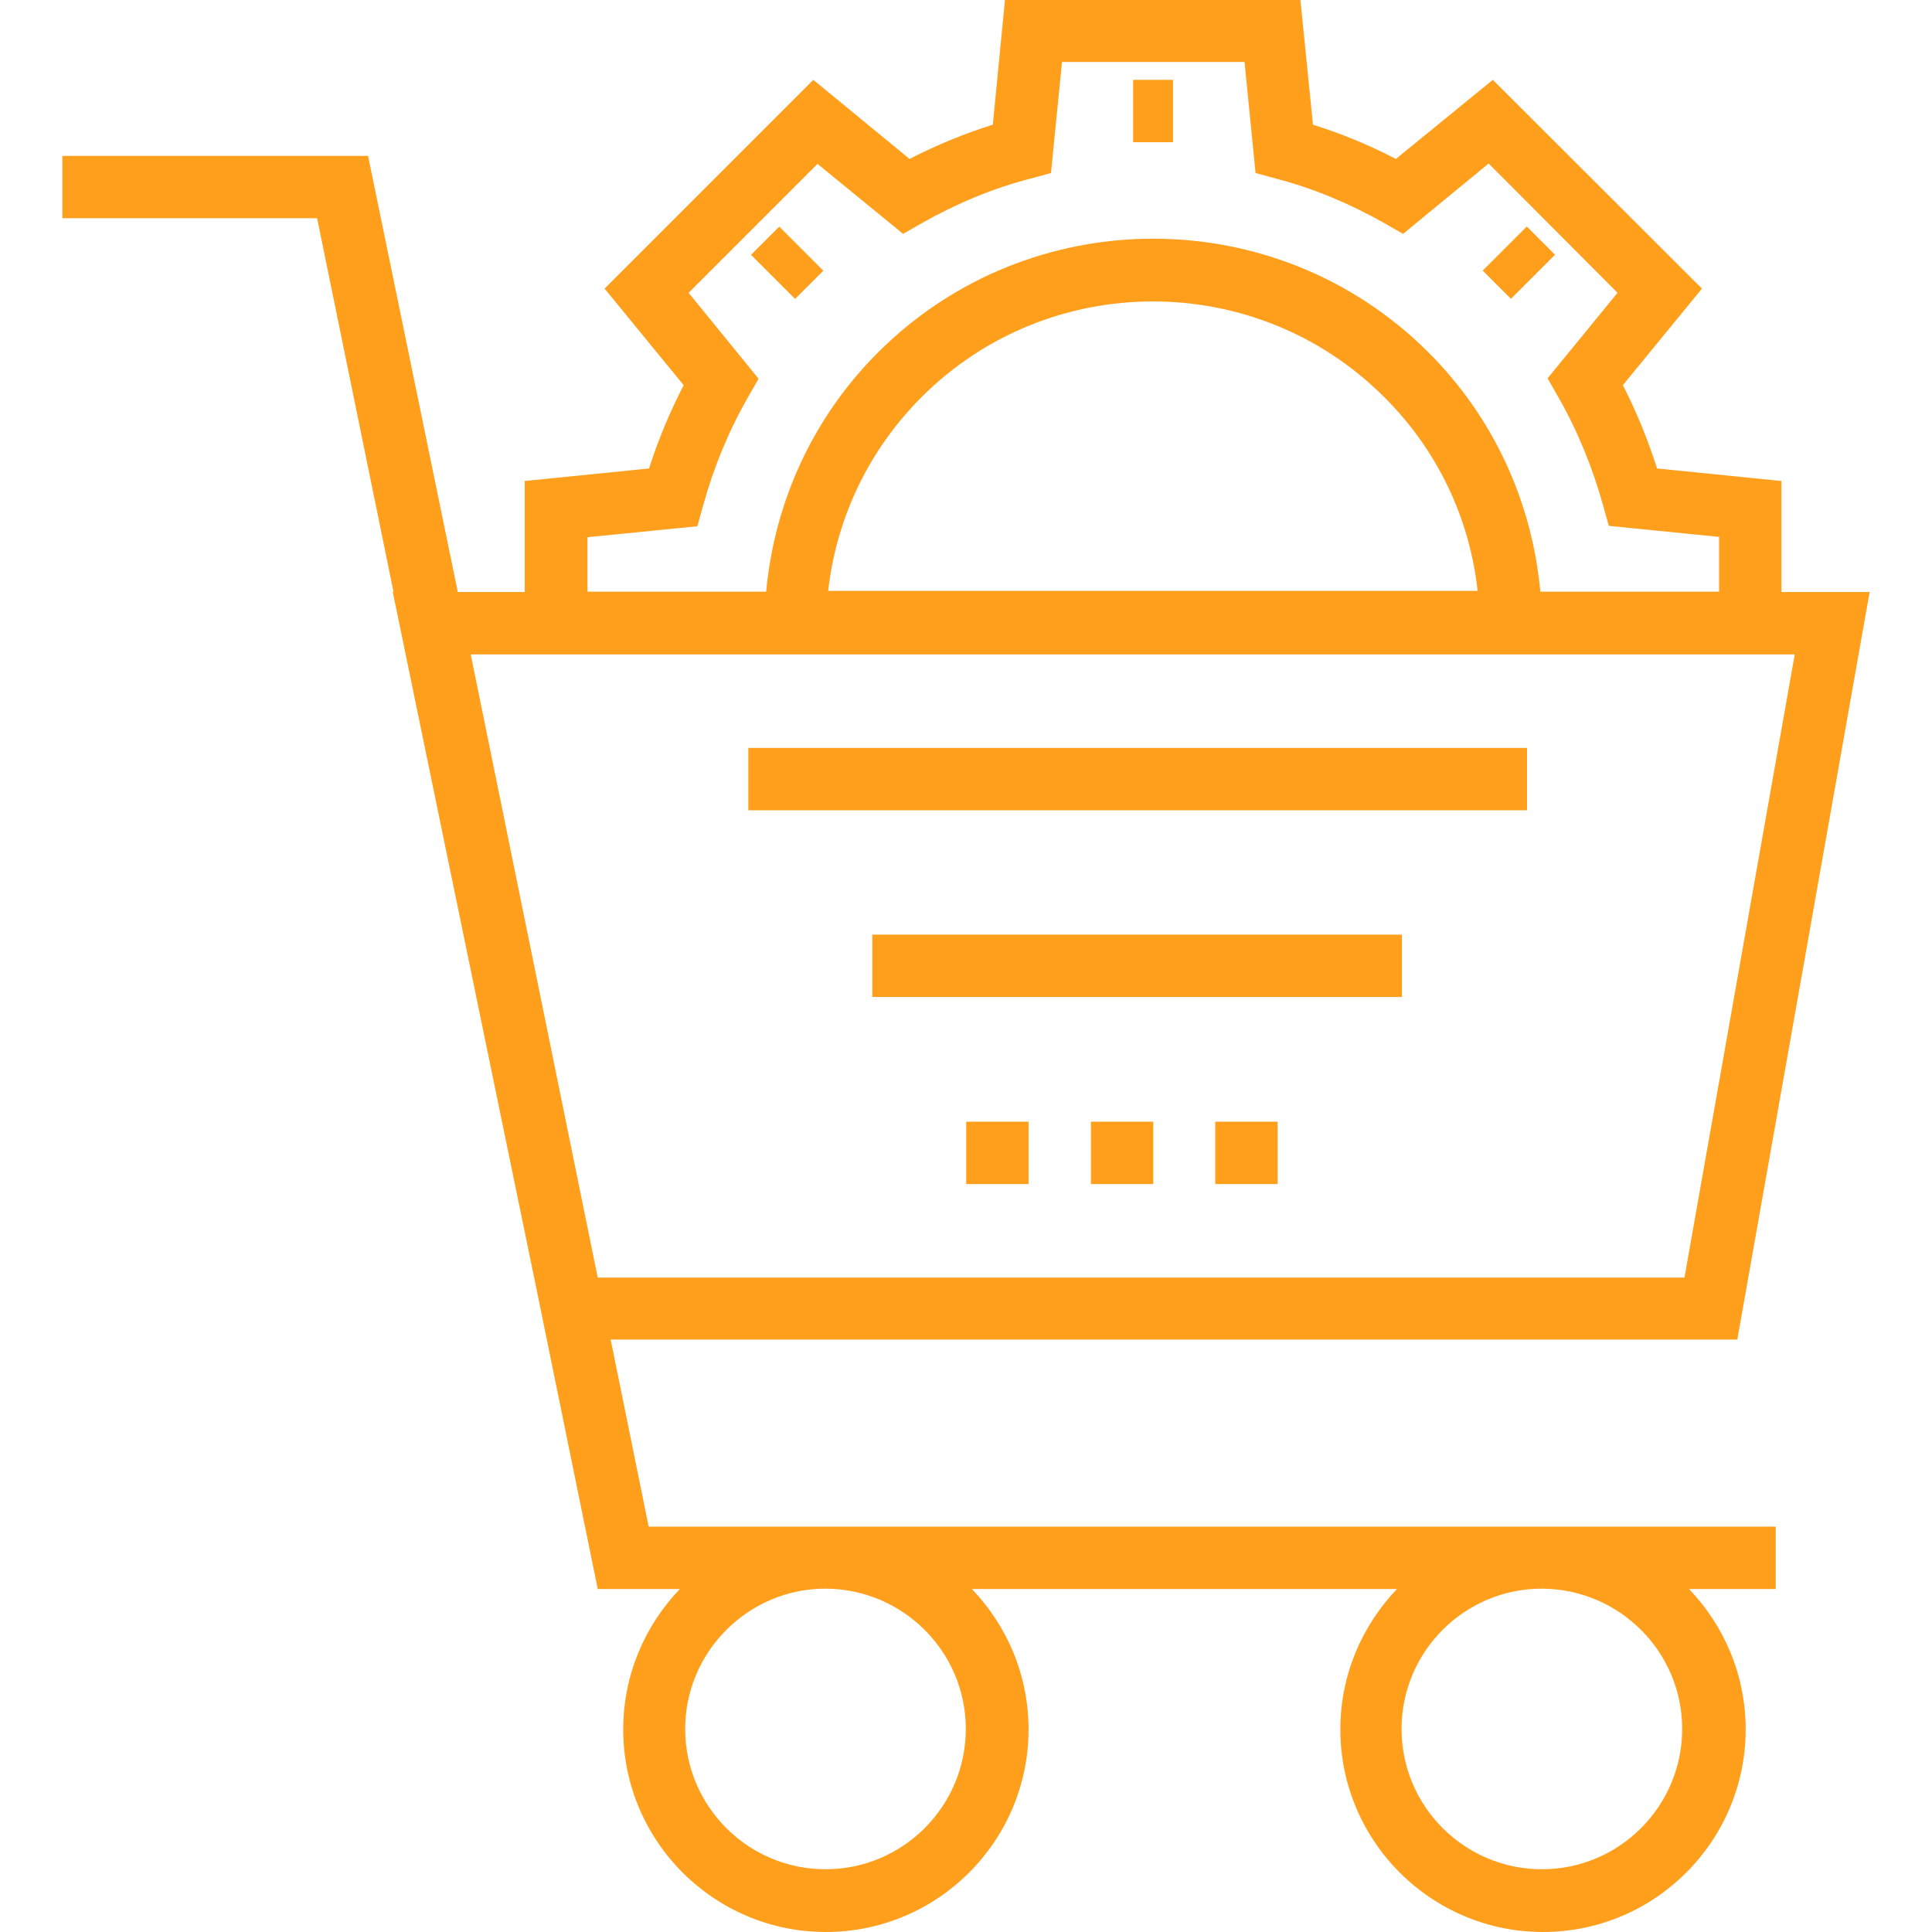
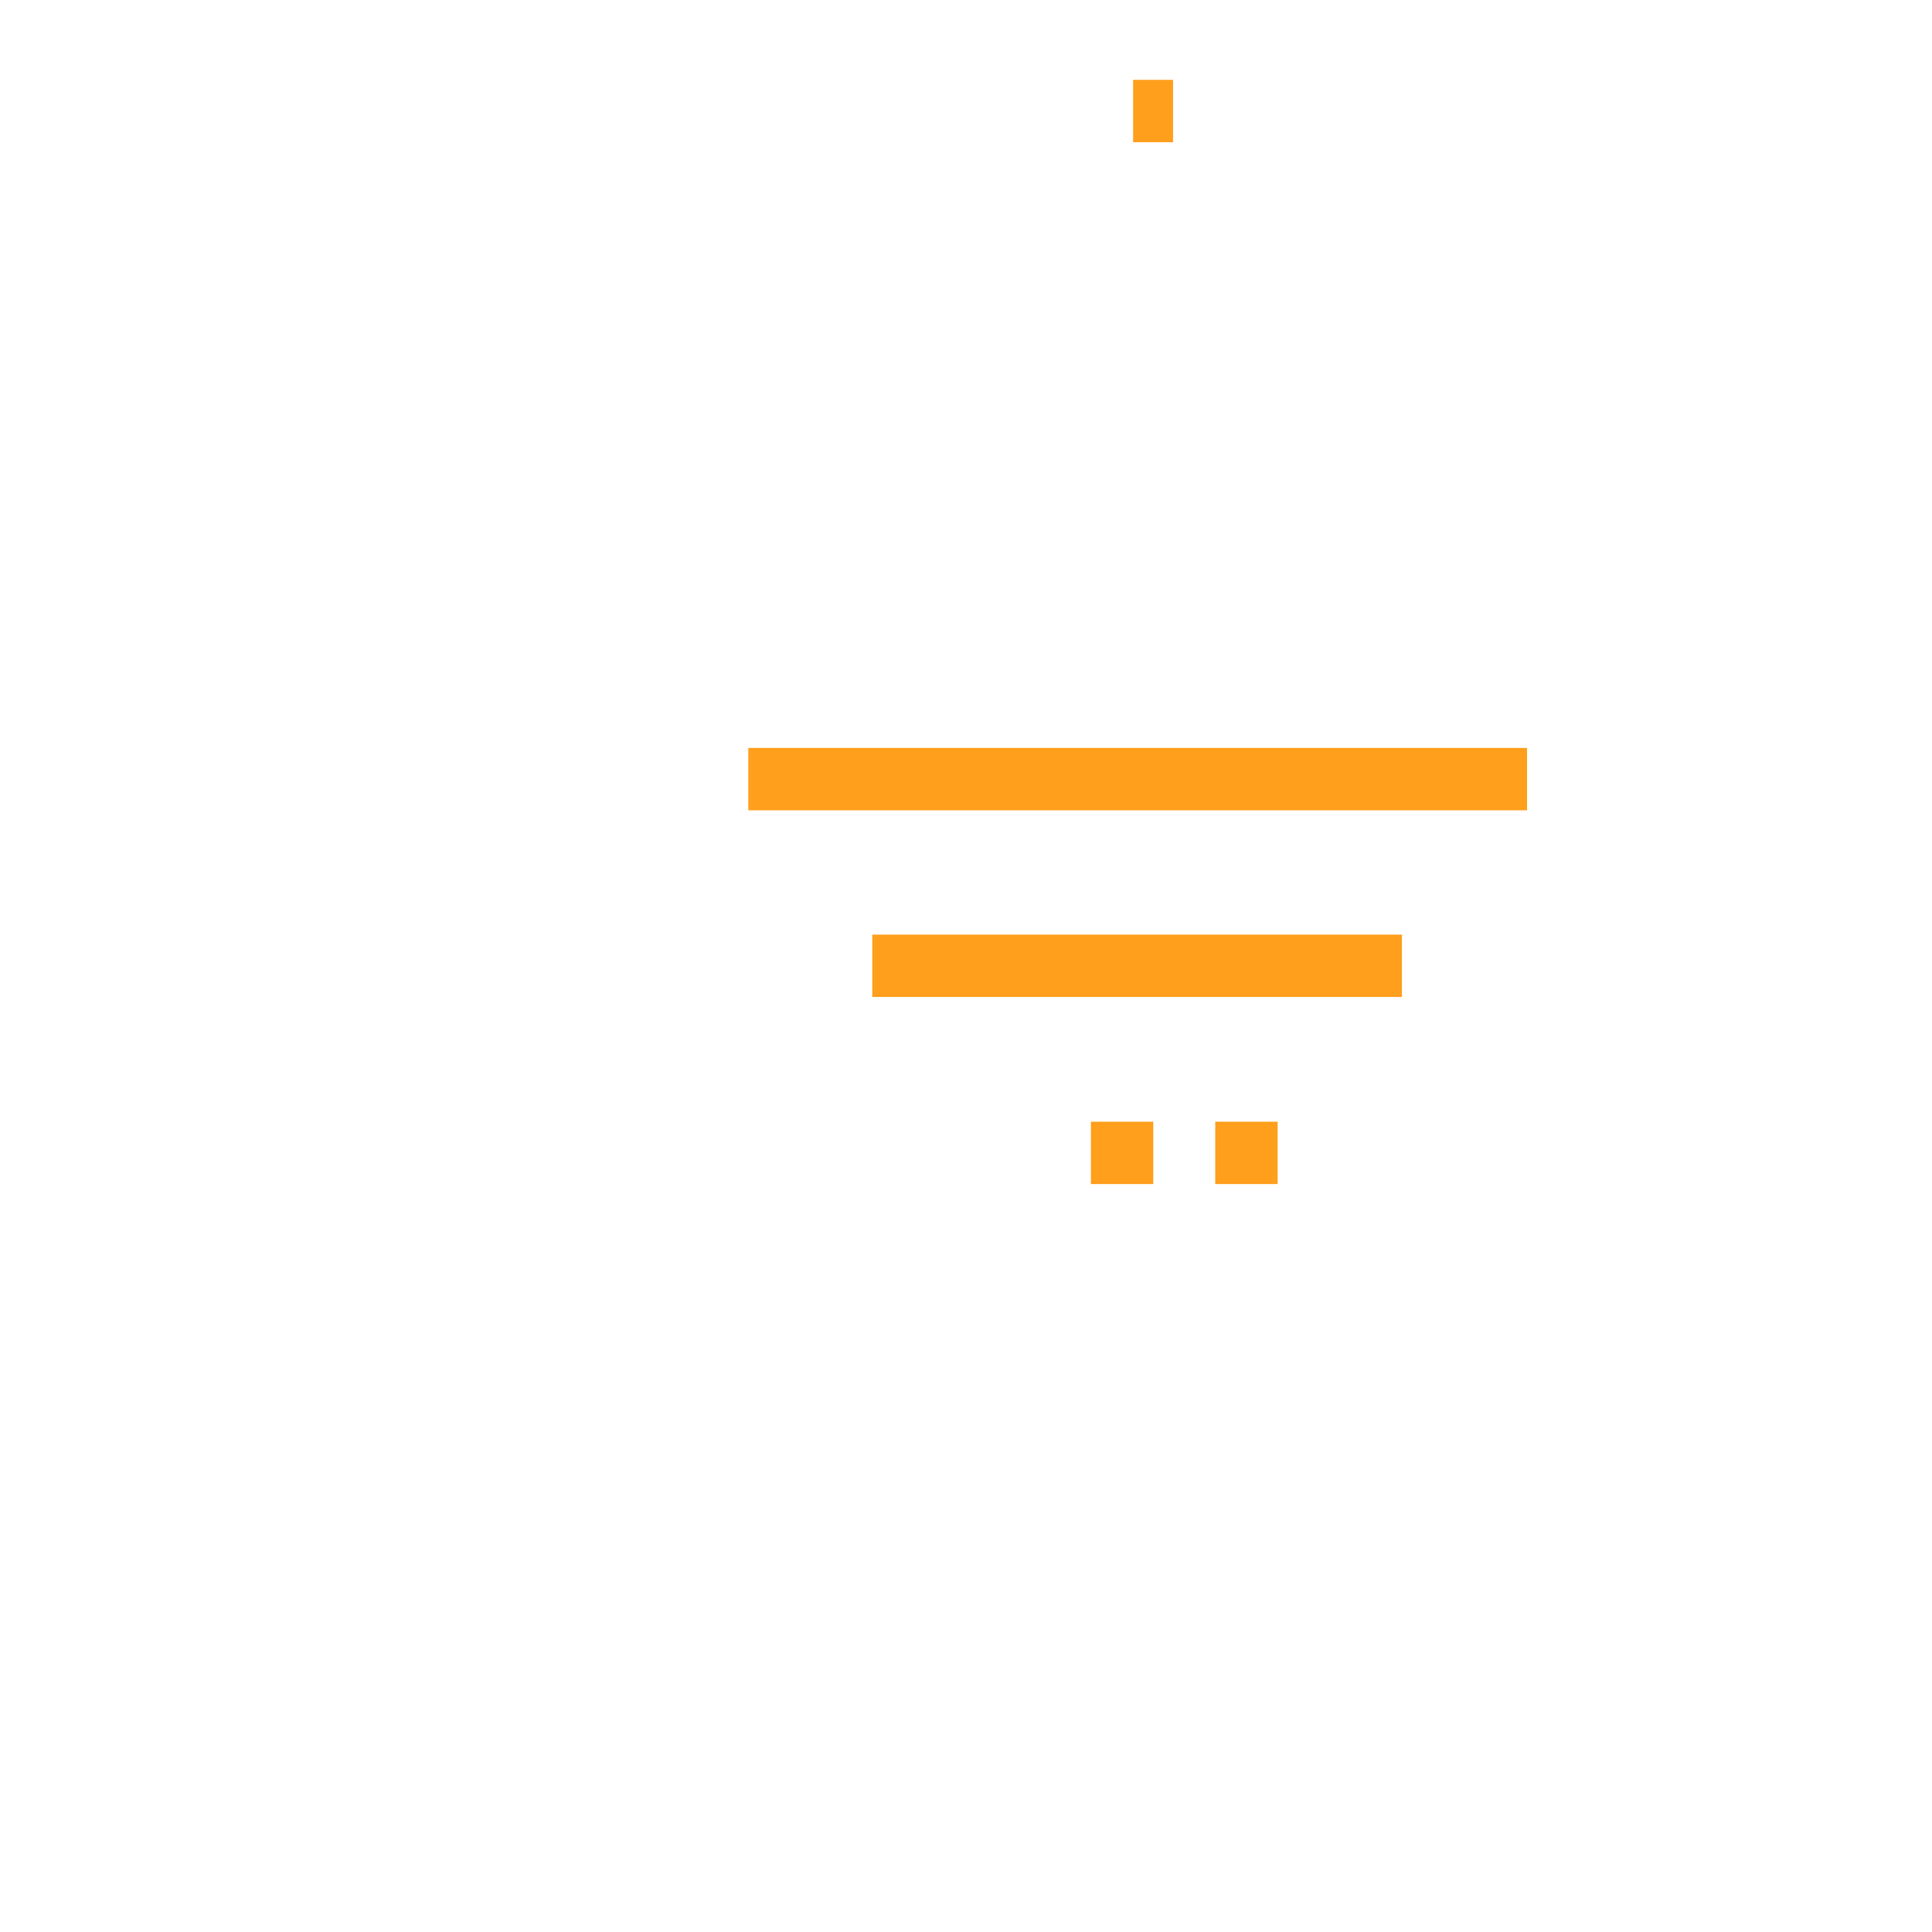
<svg xmlns="http://www.w3.org/2000/svg" version="1.1" id="Capa_1" x="0px" y="0px" viewBox="0 0 508.1 508.1" style="enable-background:new 0 0 508.1 508.1;" xml:space="preserve">
  <style type="text/css">
	.st0{fill:#FF9F1C;}
</style>
  <g>
    <g>
      <g>
-         <rect x="391.3" y="63.8" transform="matrix(0.707 -0.707 0.707 0.707 68.186 302.708)" class="st0" width="16.4" height="10.5" />
-         <rect x="201.8" y="60.9" transform="matrix(0.707 -0.707 0.707 0.707 11.781 166.635)" class="st0" width="10.5" height="16.4" />
        <rect x="298" y="21" class="st0" width="10.5" height="16.4" />
-         <path class="st0" d="M160.6,352.3h296.3l34.8-196.6h-23.2v-29.2l-32.7-3.3c-2.4-7.5-5.4-14.9-9-21.9l20.8-25.4l-55-54.9     l-25.5,20.8c-7.1-3.7-14.4-6.7-21.8-9L342,0h-77.7l-3.2,32.8c-7.4,2.3-14.7,5.3-21.9,9L213.9,21L159,75.9l20.8,25.4     c-3.6,7-6.7,14.3-9.1,21.9l-32.7,3.3v29.2h-17.6L96.8,41H16.4v16.4h67l20.1,98.3h-0.2l38,184.3l15.9,77.9h21.6     c-9.2,9.6-14.9,22.6-14.9,36.9c0,29.4,23.9,53.3,53.3,53.3s53.3-23.9,53.3-53.3c0-14.3-5.7-27.3-14.9-36.9h111.8     c-9.2,9.6-14.9,22.6-14.9,36.9c0,29.4,23.9,53.3,53.3,53.3s53.3-23.9,53.3-53.3c0-14.3-5.7-27.3-14.9-36.9H467v-16.4H170.6     L160.6,352.3z M183.4,138.4l1.5-5.4c2.8-10.1,6.7-19.6,11.8-28.5l2.8-4.9L181.1,77L215,43.1l22.5,18.4l4.9-2.8     c9.2-5.2,18.8-9.2,28.5-11.7l5.5-1.5l2.9-29.2h48l2.9,29.2l5.5,1.5c9.6,2.5,19.2,6.5,28.4,11.7l4.9,2.8L391.5,43l33.9,34     L407,99.5l2.8,4.9c5.1,8.9,9,18.5,11.8,28.5l1.5,5.4l29,2.9v14.4h-47c-2.2-23.8-12.4-45.9-29.4-62.9     c-39.9-39.9-104.9-39.9-144.8,0c-17,17-27.2,39.1-29.4,62.9h-47v-14.3h-0.2L183.4,138.4z M388.6,155.4H217.8     c2.2-19.3,10.7-37.1,24.6-51c33.5-33.5,88.1-33.5,121.6,0C377.9,118.2,386.5,136.1,388.6,155.4z M123.8,172.1H472L443,336H157.2     L123.8,172.1z M405.5,417.8c20.4,0.1,36.9,16.6,36.9,36.9s-16.5,36.9-36.9,36.9c-20.3,0-36.9-16.5-36.9-36.9     C368.6,434.4,385.1,417.8,405.5,417.8z M217.1,417.8c20.4,0.1,36.9,16.6,36.9,36.9s-16.5,36.9-36.9,36.9     c-20.3,0-36.9-16.5-36.9-36.9C180.2,434.4,196.8,417.8,217.1,417.8z" />
        <rect x="196.8" y="196.7" class="st0" width="204.8" height="16.4" />
        <rect x="229.4" y="245.8" class="st0" width="139.3" height="16.4" />
        <rect x="286.9" y="295" class="st0" width="16.4" height="16.4" />
-         <rect x="254.1" y="295" class="st0" width="16.4" height="16.4" />
        <rect x="319.6" y="295" class="st0" width="16.4" height="16.4" />
      </g>
    </g>
  </g>
</svg>